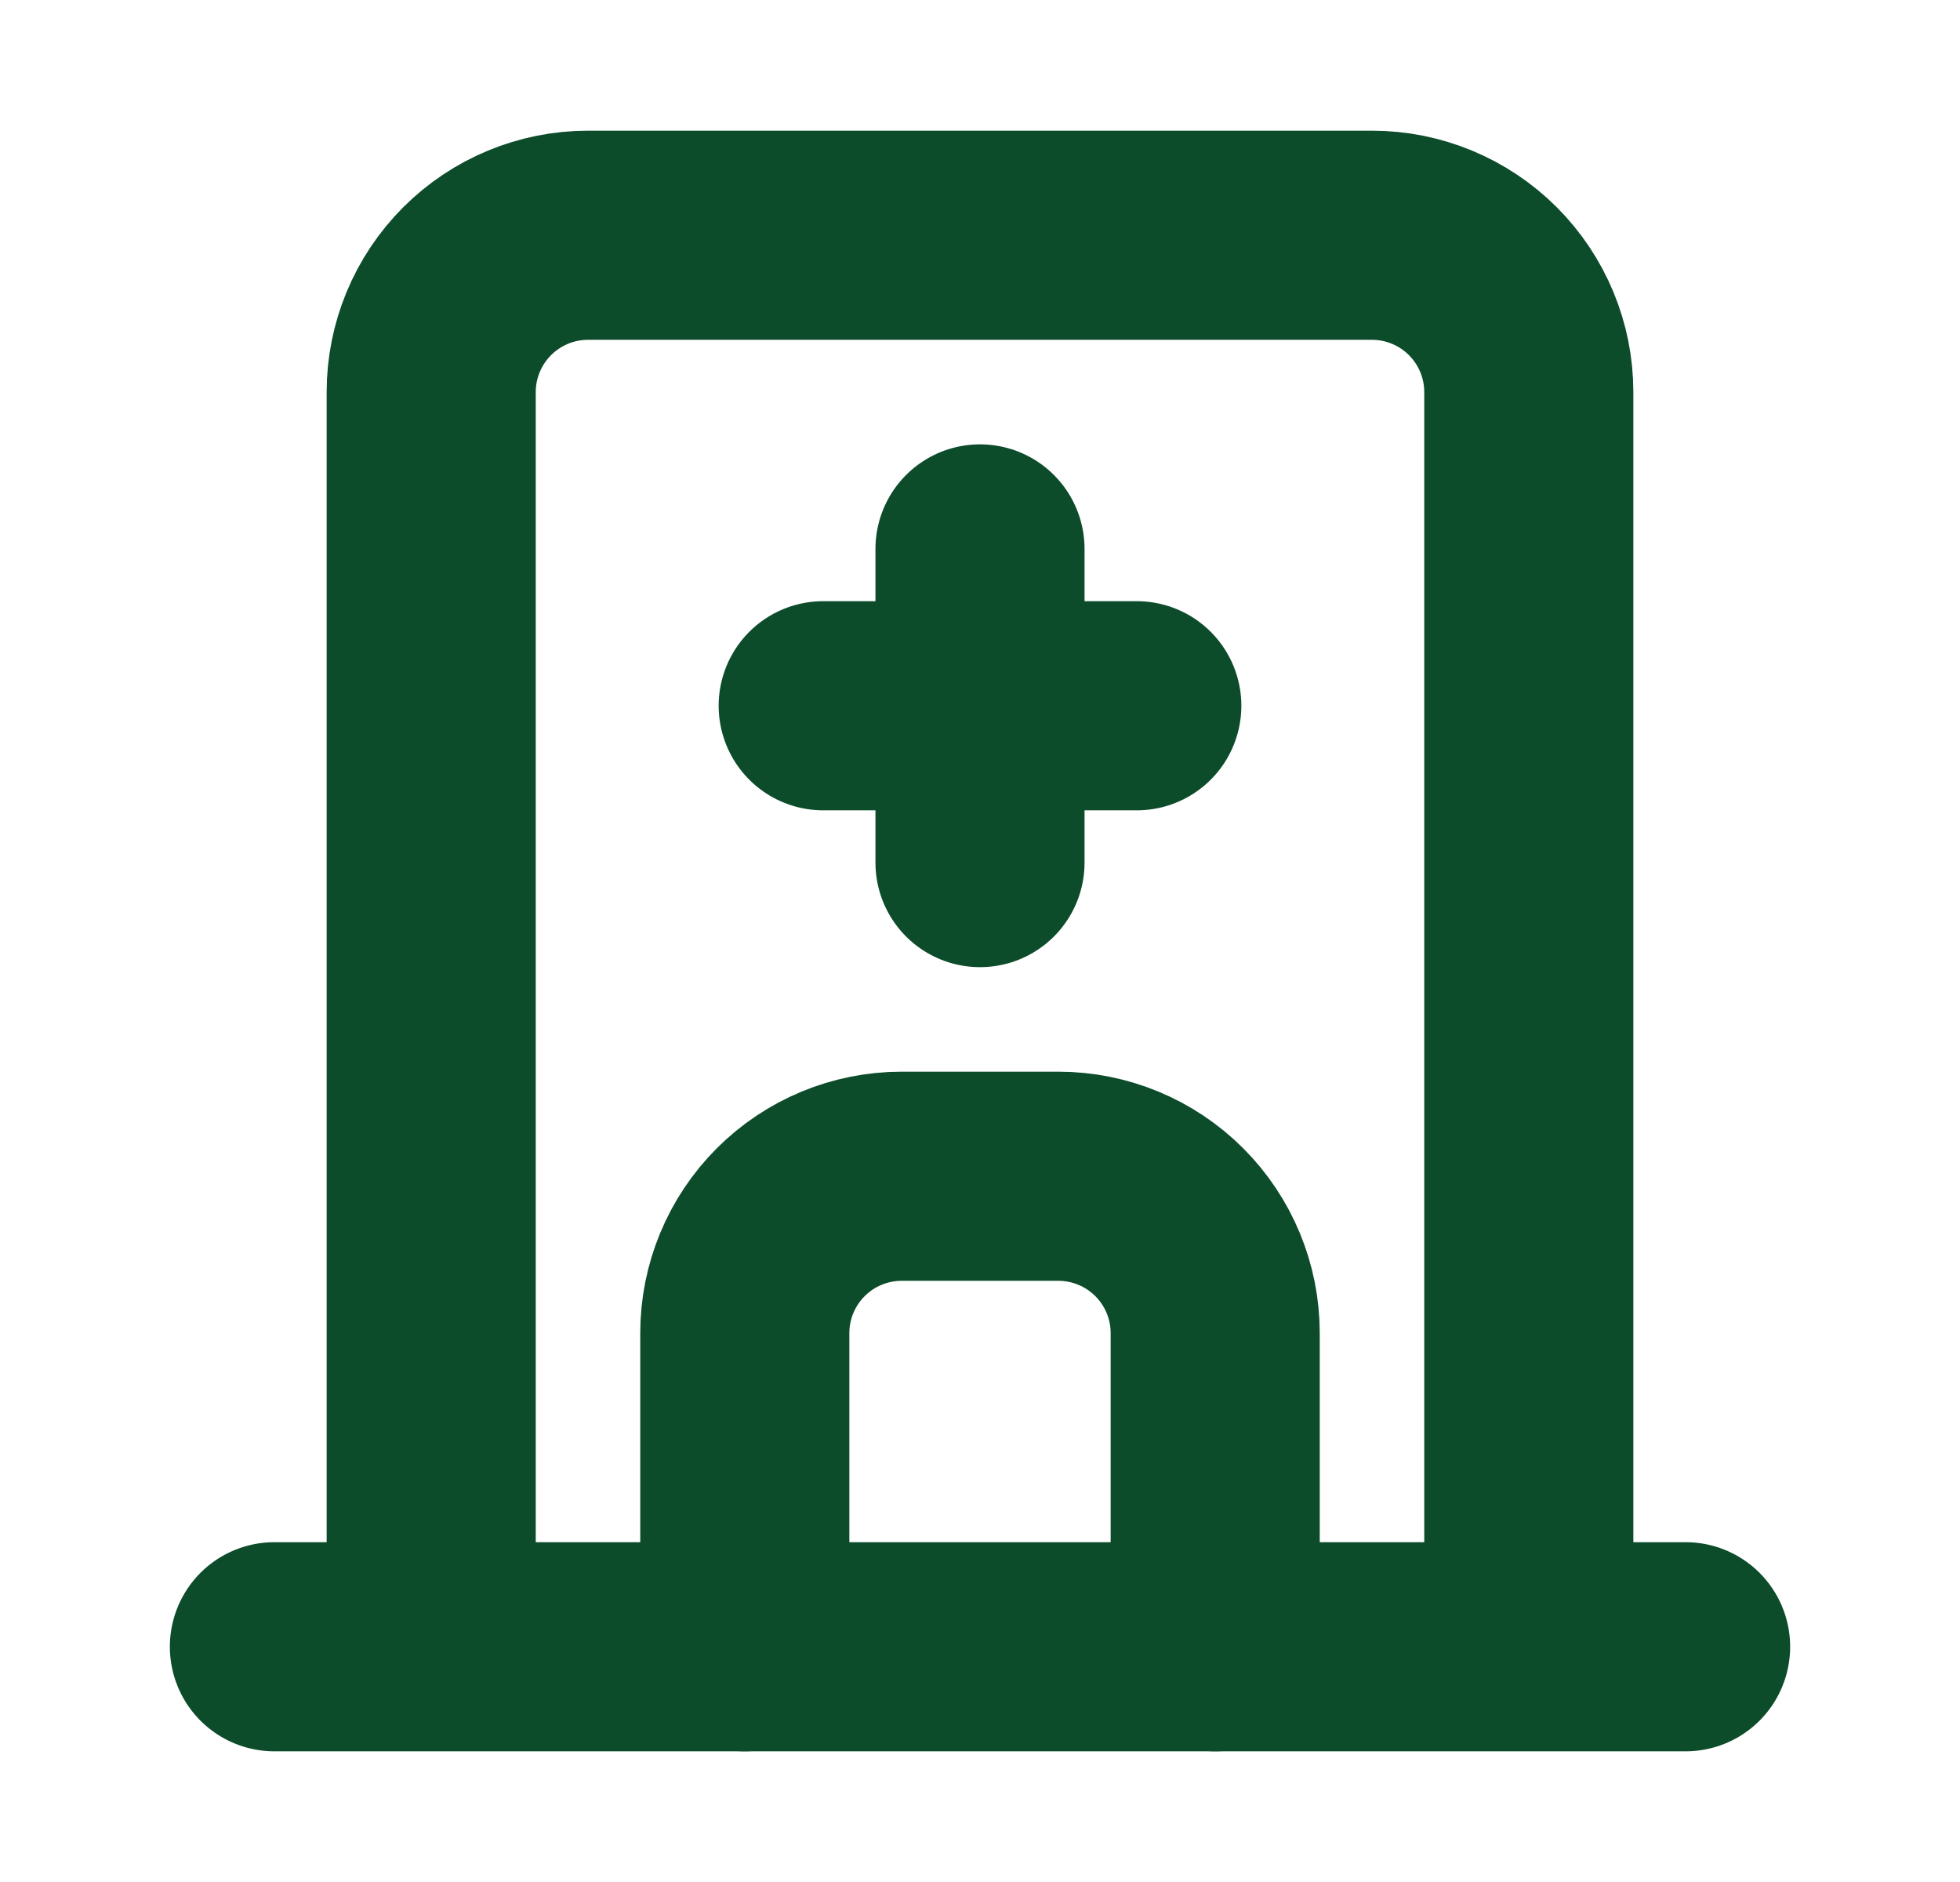
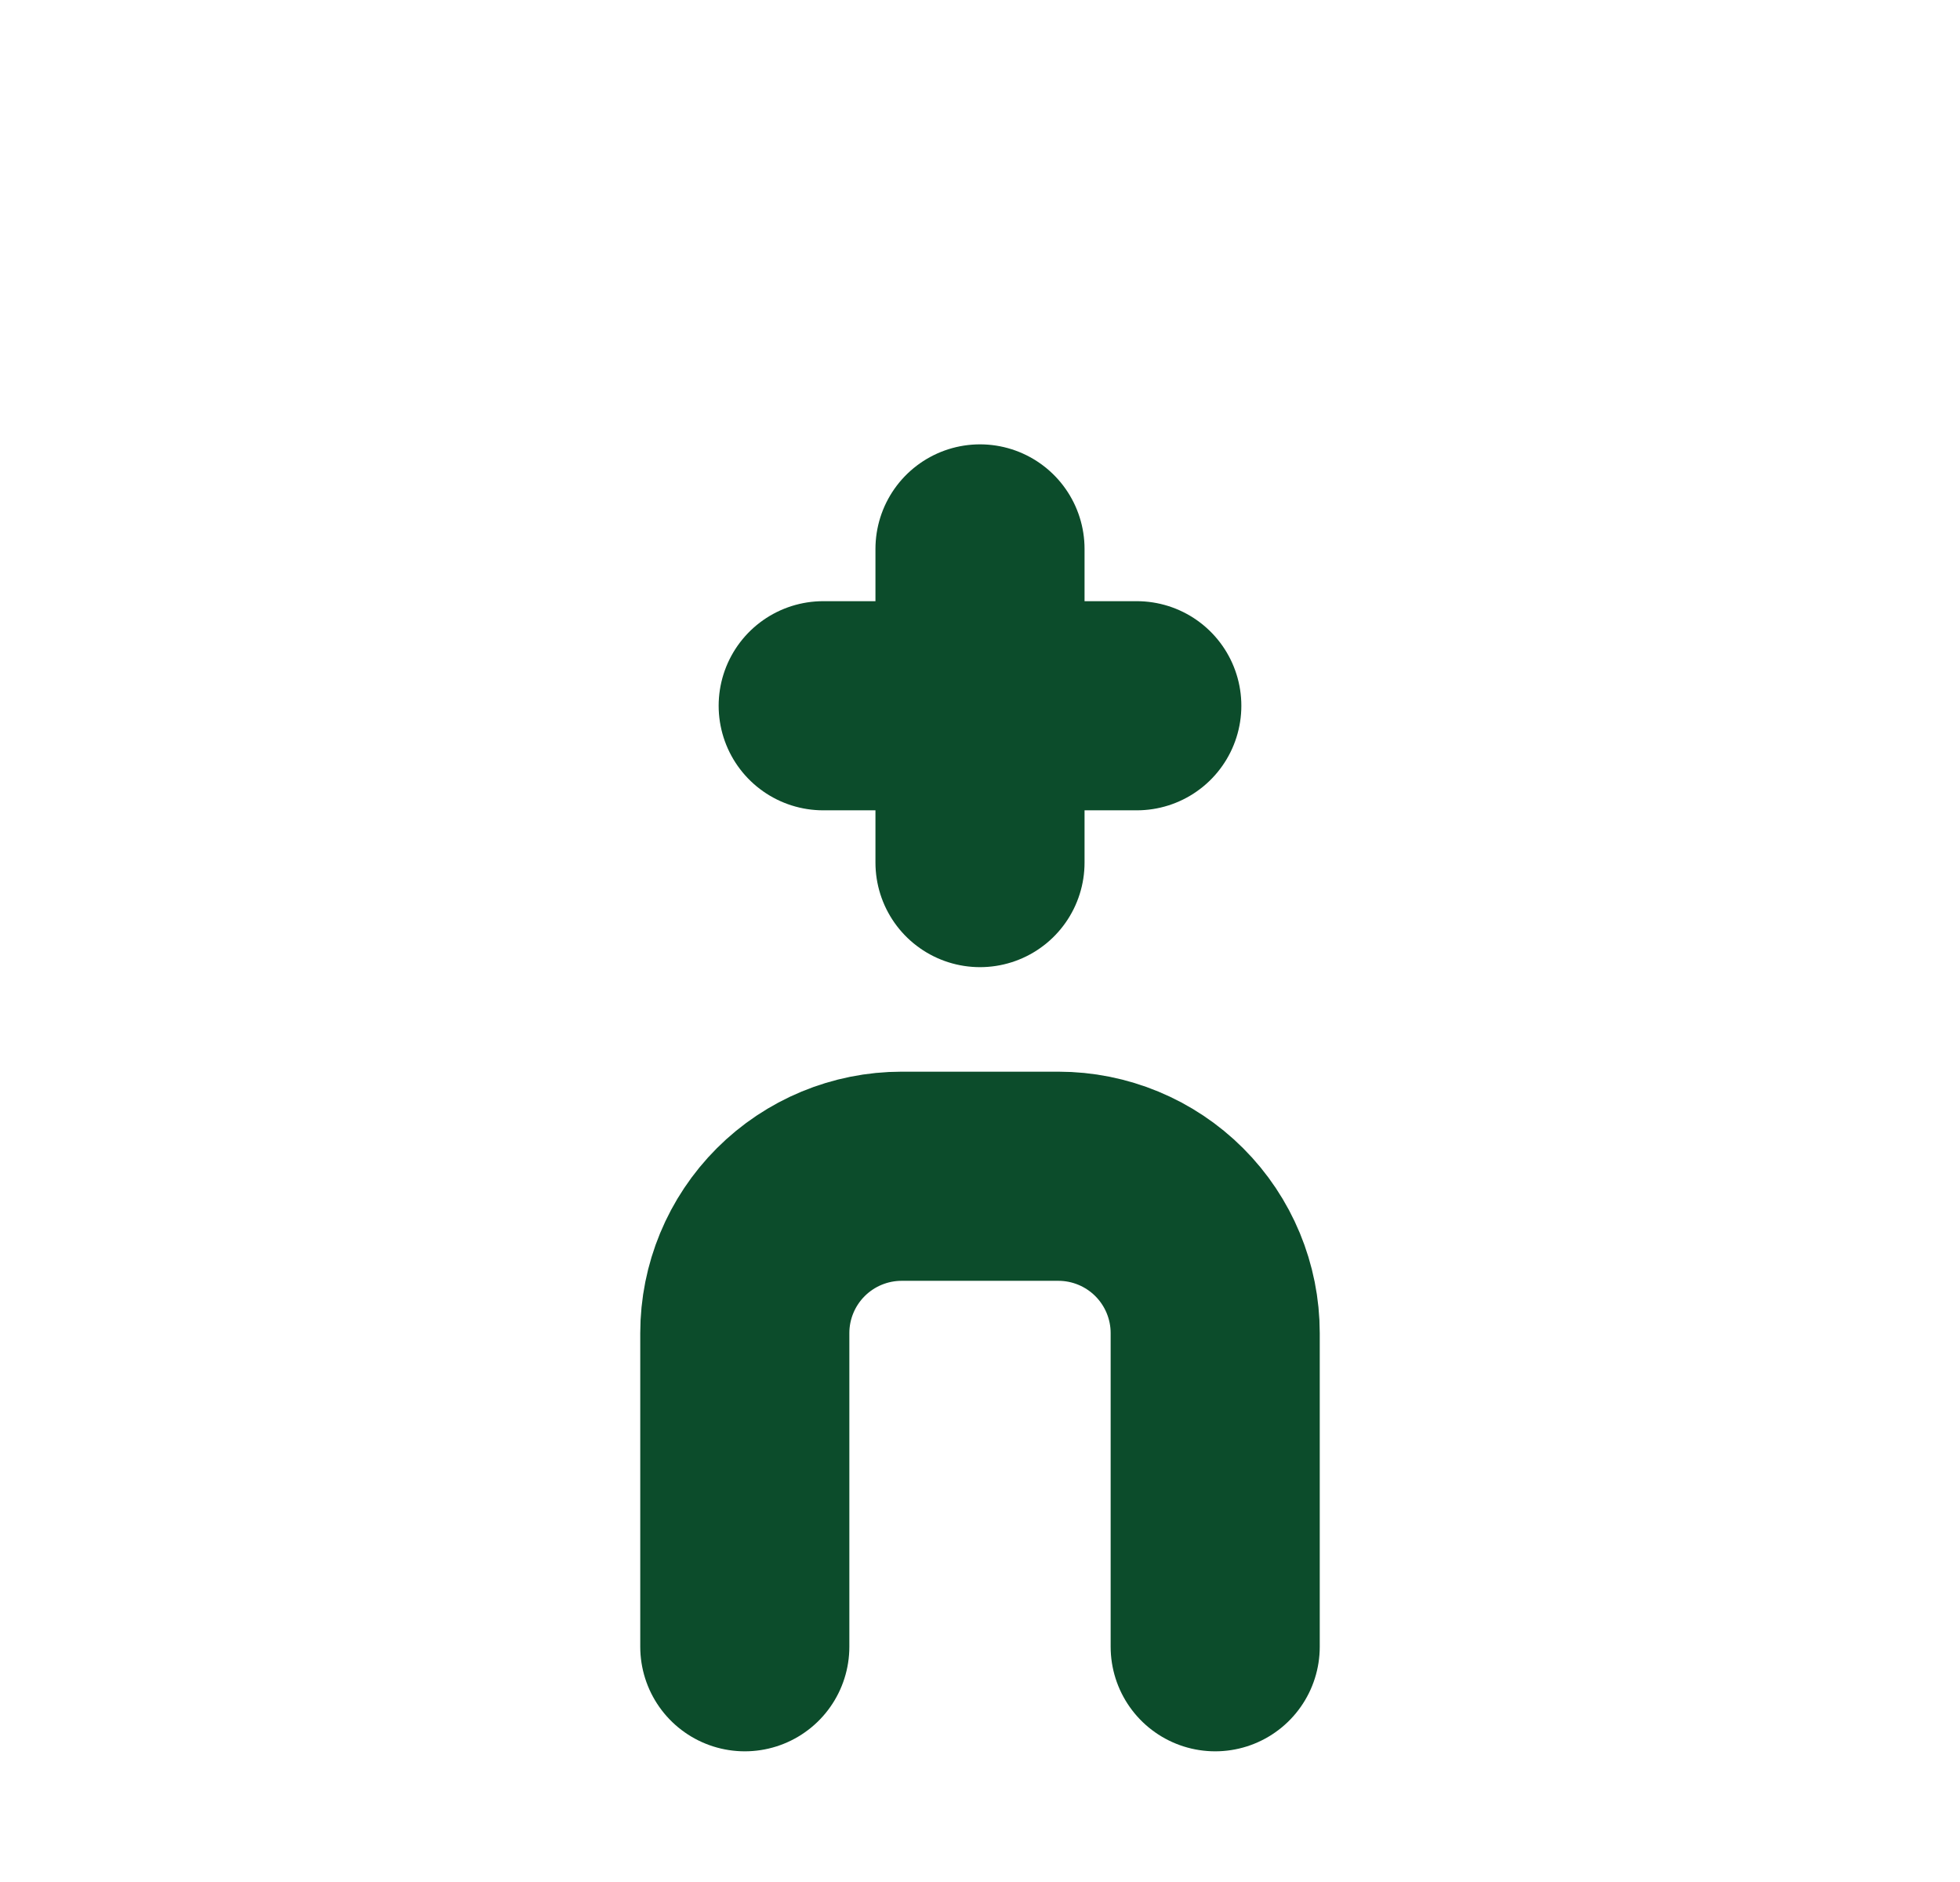
<svg xmlns="http://www.w3.org/2000/svg" width="25" height="24" viewBox="0 0 25 24" fill="none">
-   <path d="M3.5 21H21.5M5.5 21V5C5.5 4.47 5.711 3.961 6.086 3.586C6.461 3.211 6.97 3 7.5 3H17.5C18.03 3 18.539 3.211 18.914 3.586C19.289 3.961 19.5 4.47 19.5 5V21" stroke="#0C4C2B" stroke-width="2.667" stroke-linecap="round" stroke-linejoin="round" />
  <path d="M9.5 21V17C9.5 16.47 9.711 15.961 10.086 15.586C10.461 15.211 10.97 15 11.5 15H13.5C14.03 15 14.539 15.211 14.914 15.586C15.289 15.961 15.5 16.47 15.5 17V21M10.5 9H14.5M12.5 7V11" stroke="#0C4C2B" stroke-width="2.667" stroke-linecap="round" stroke-linejoin="round" />
</svg>